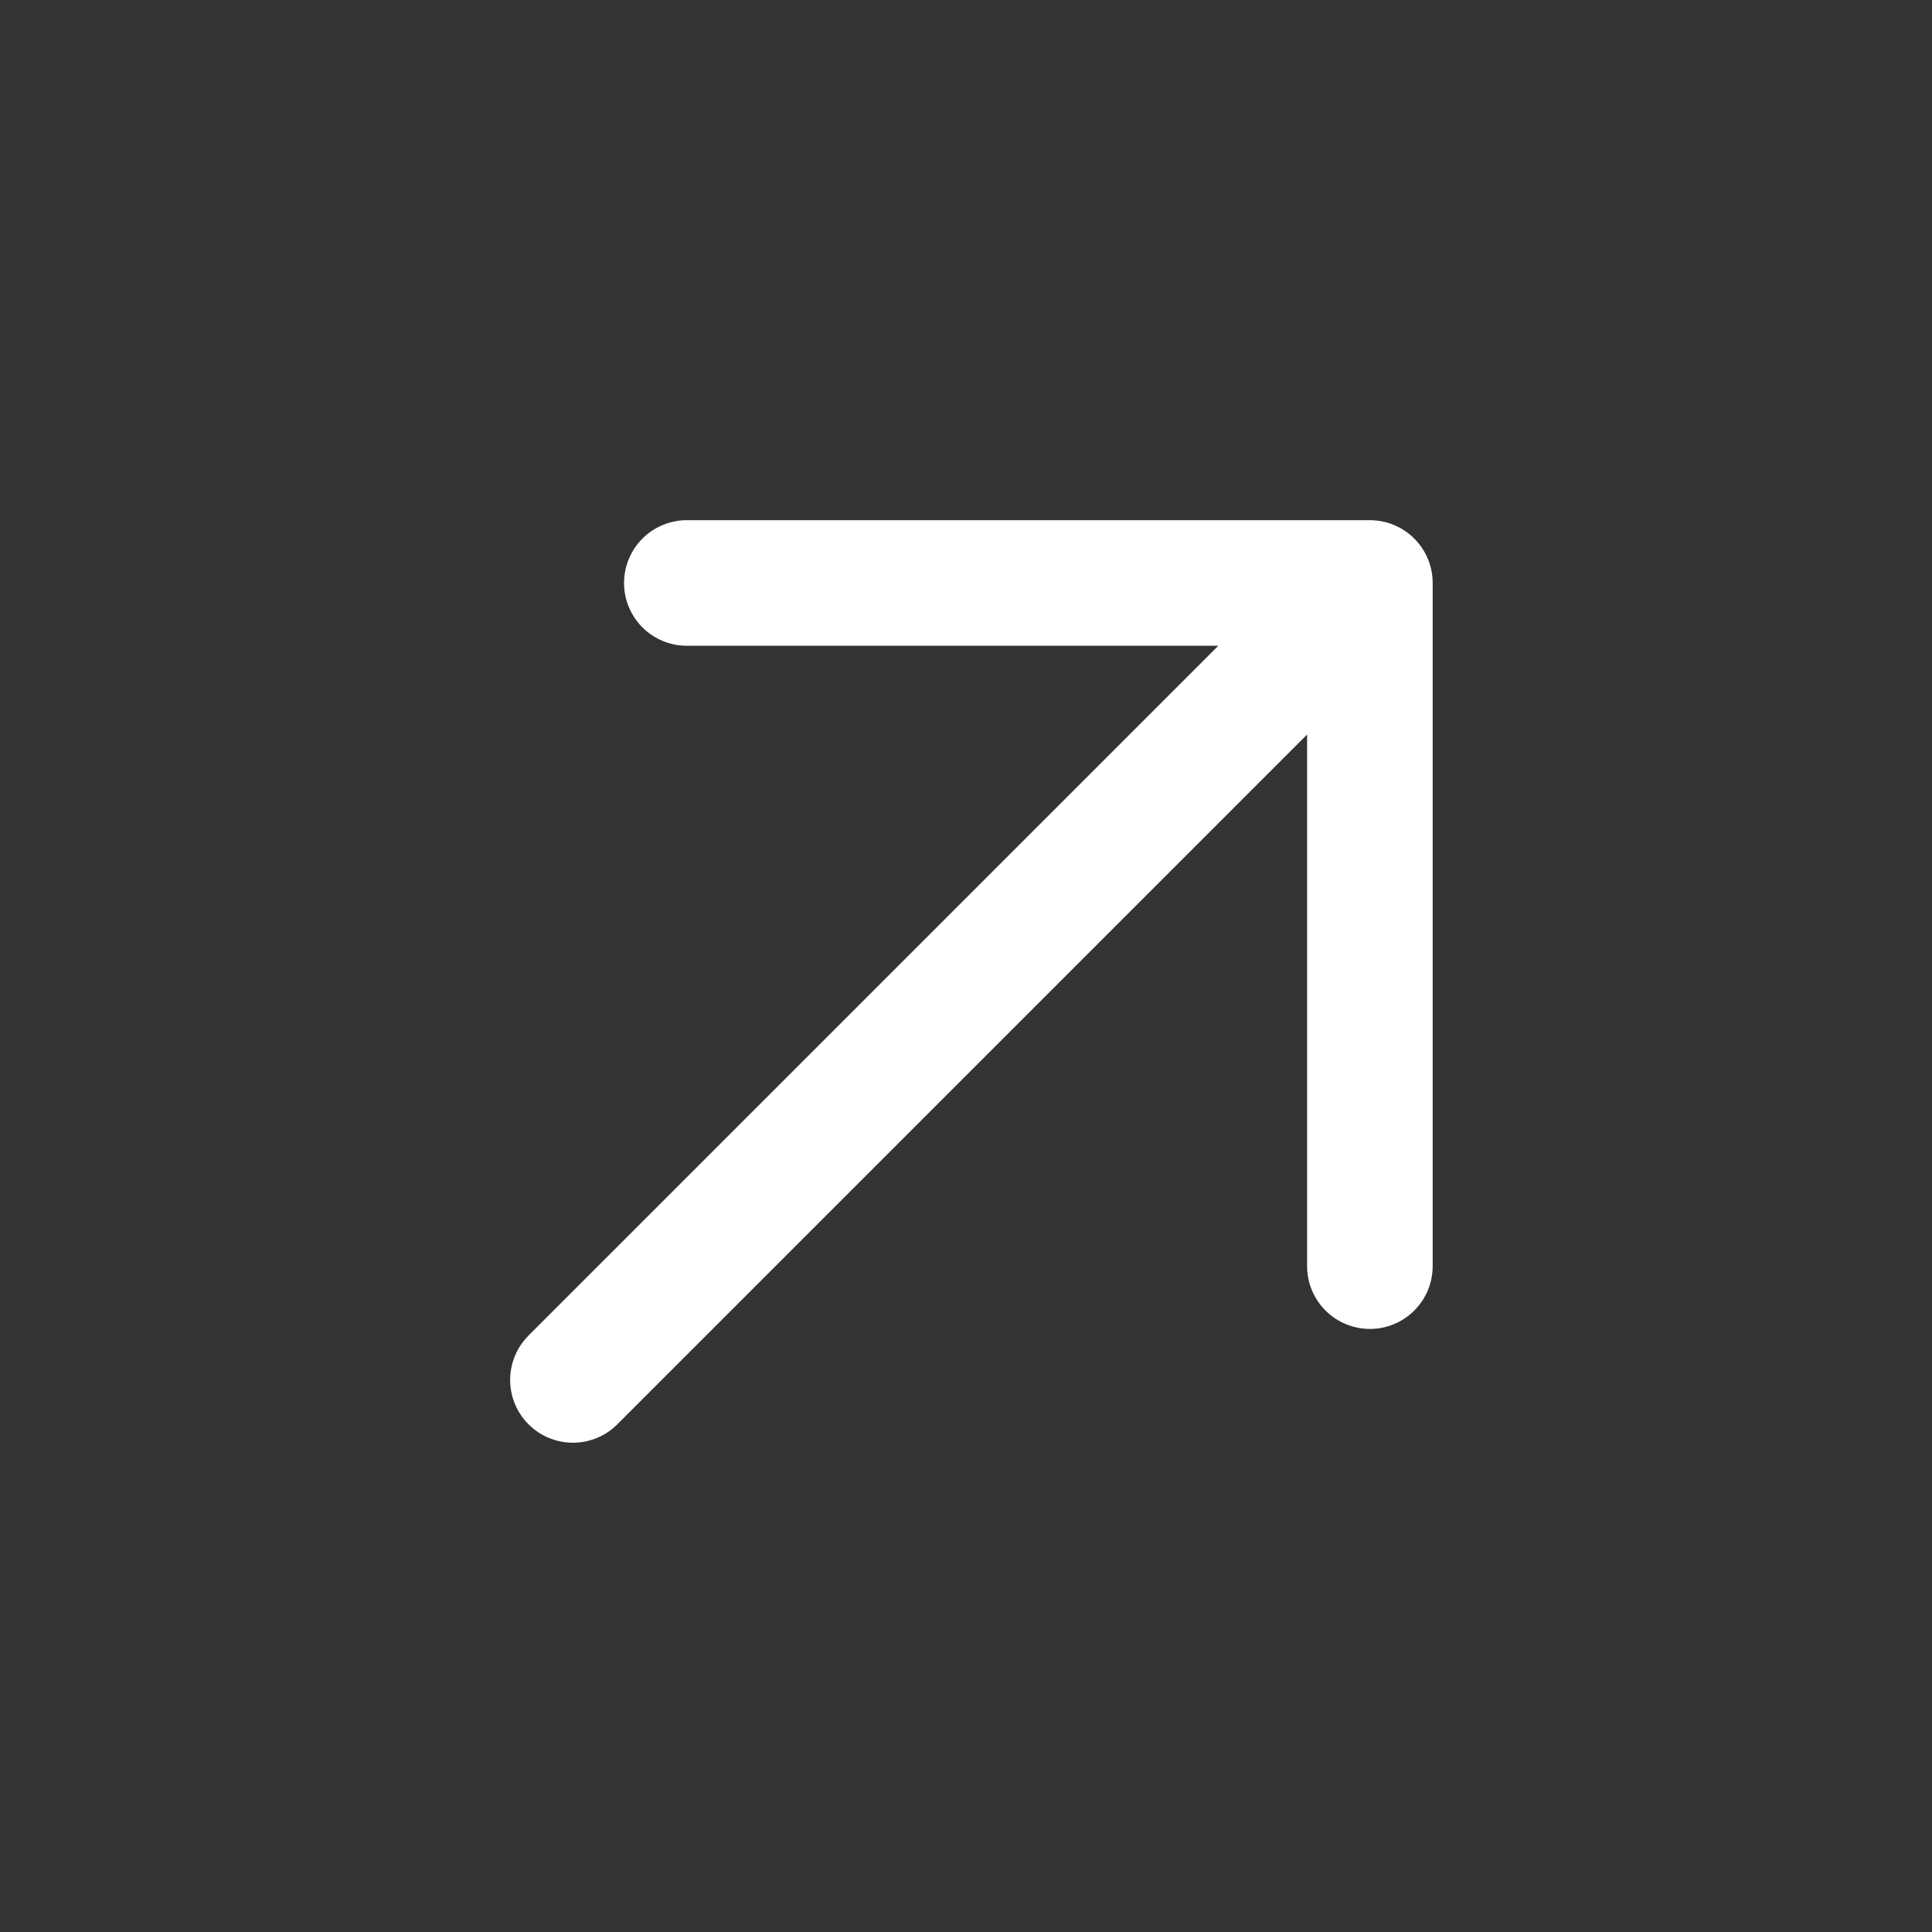
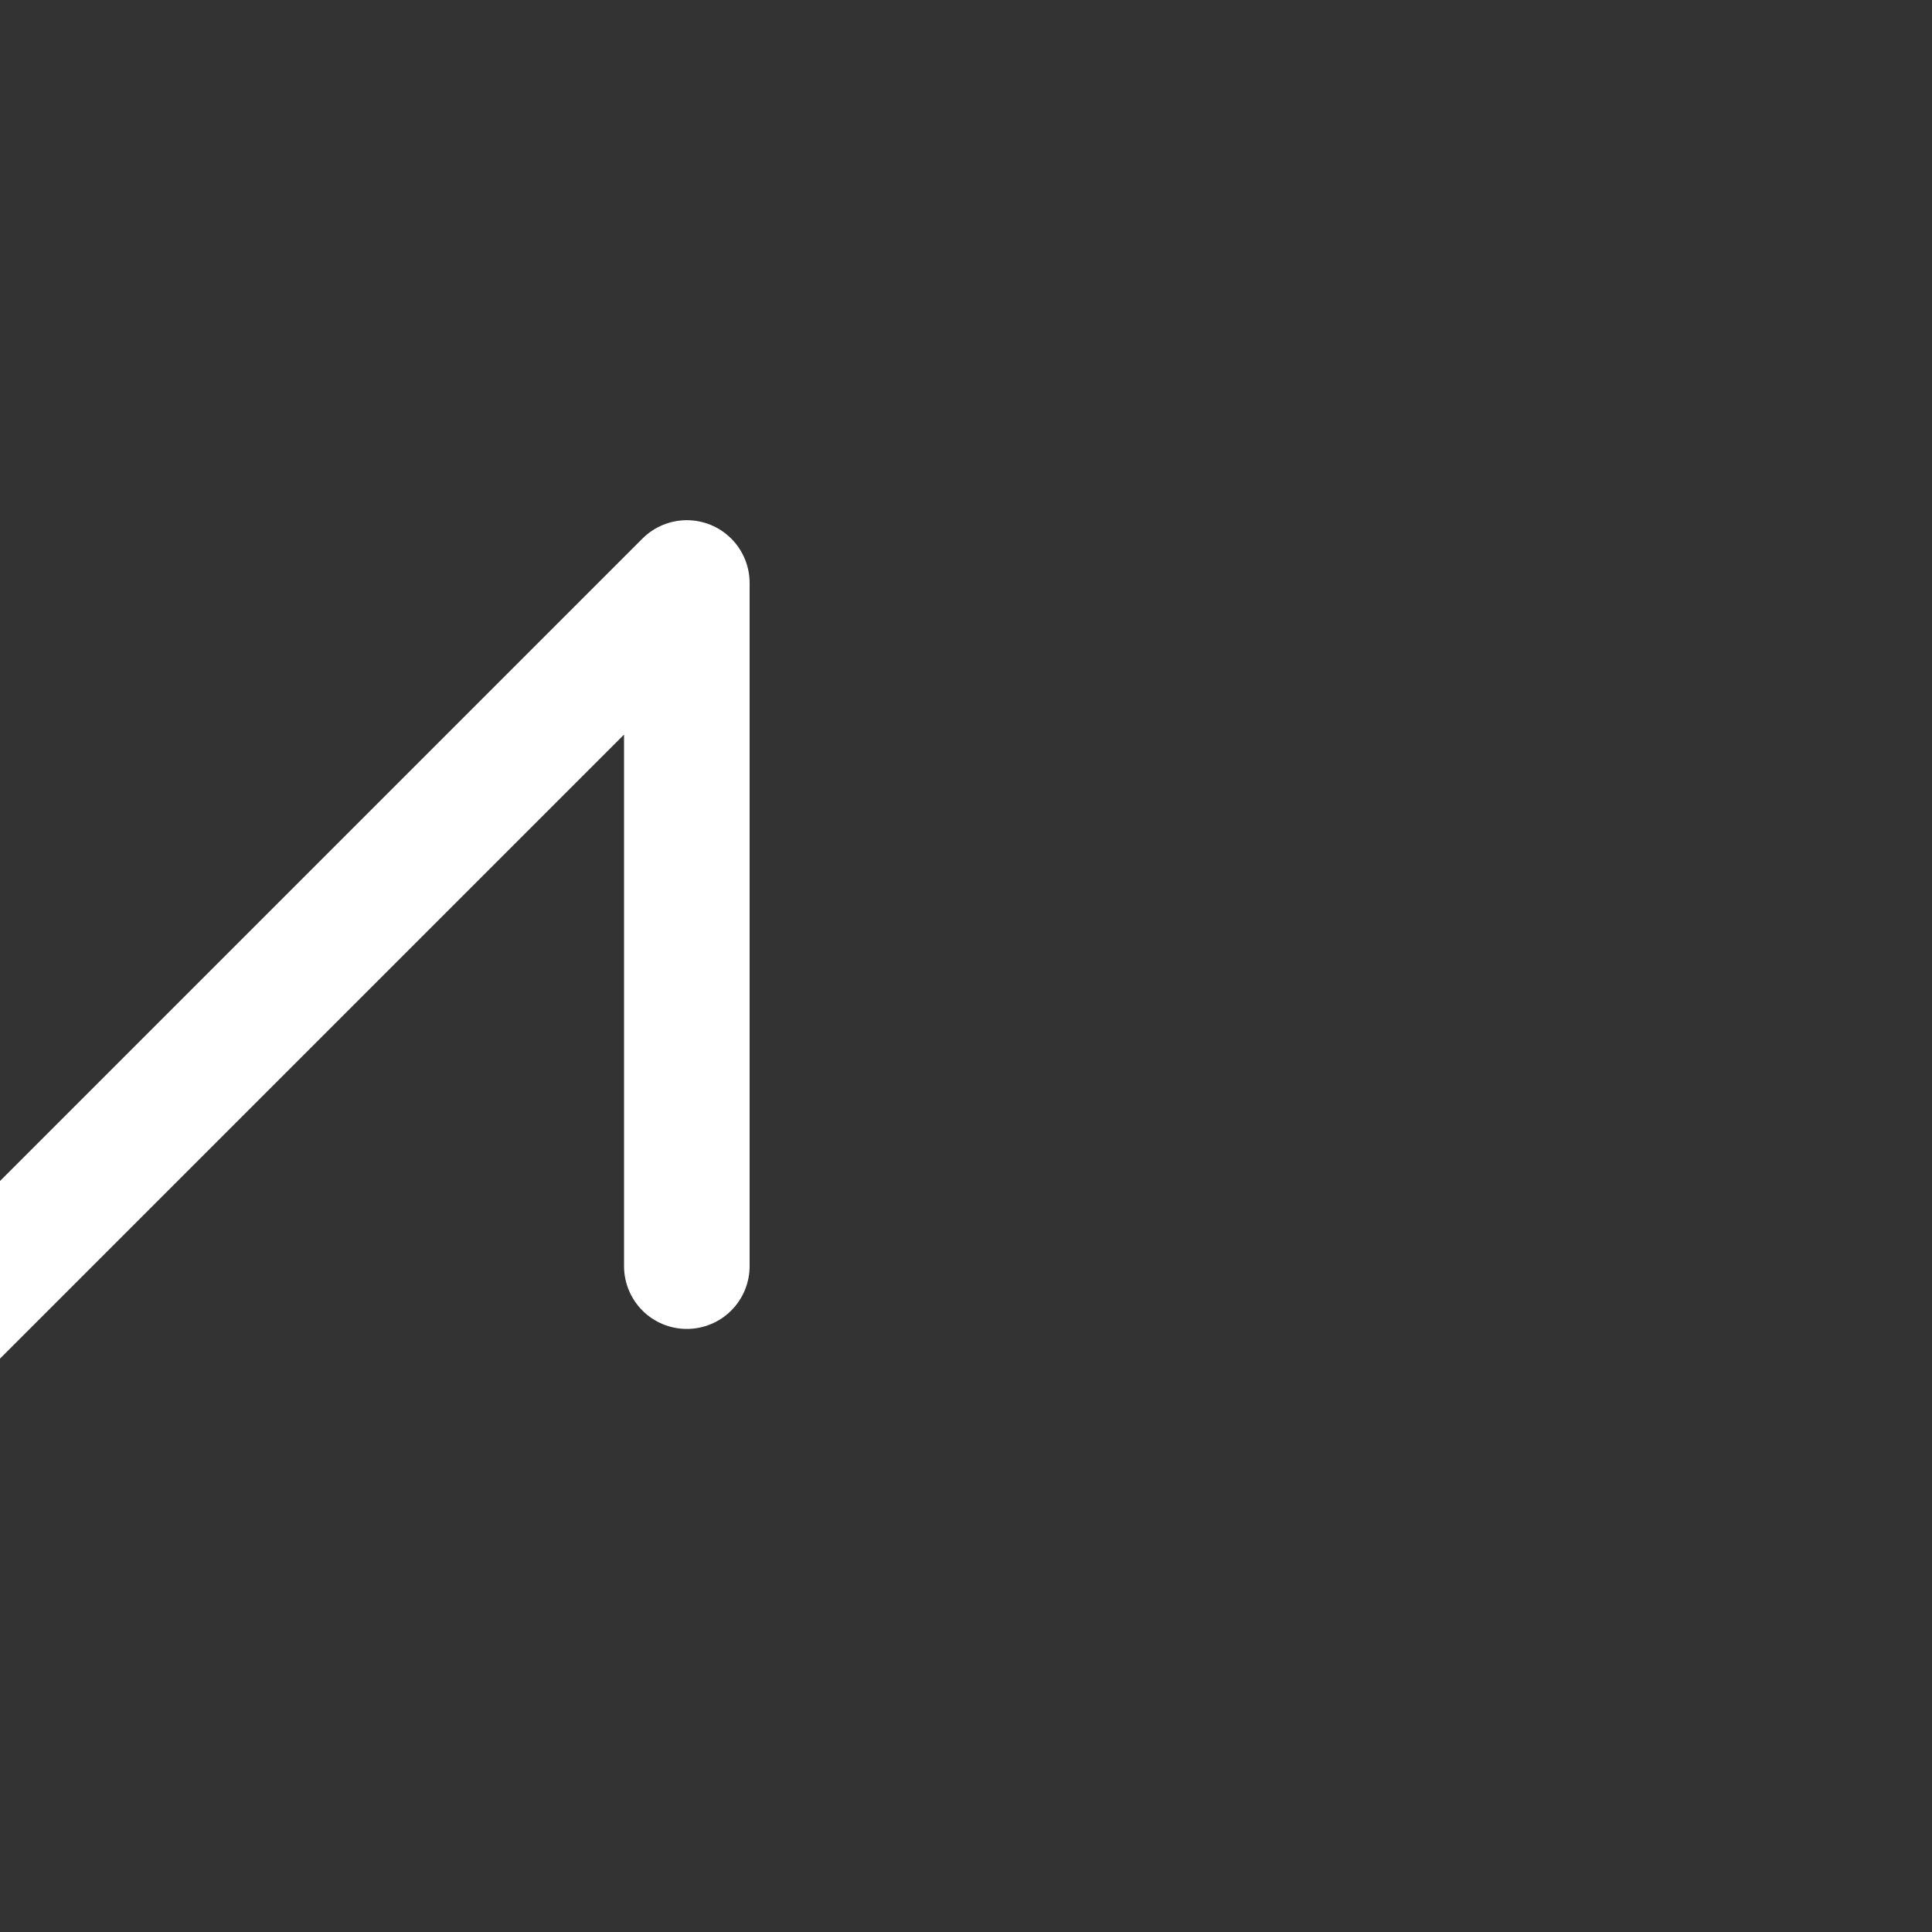
<svg xmlns="http://www.w3.org/2000/svg" width="20" height="20" fill="none">
  <rect width="100%" height="100%" fill="#333333" stroke="none" />
-   <path stroke="#fff" stroke-linecap="round" stroke-linejoin="round" stroke-width="1.3" d="M7.11 6.035h7.071m0 0v7.072m0-7.072-8.25 8.25" />
+   <path stroke="#fff" stroke-linecap="round" stroke-linejoin="round" stroke-width="1.3" d="M7.11 6.035m0 0v7.072m0-7.072-8.25 8.25" />
</svg>